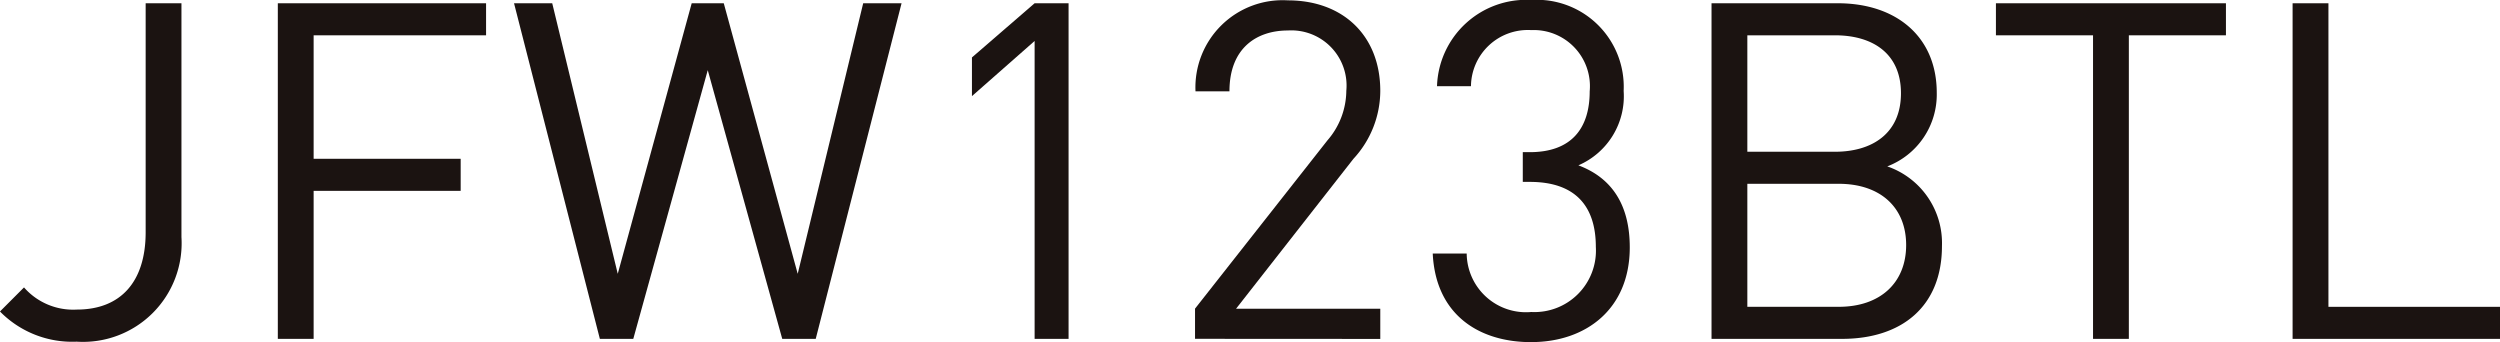
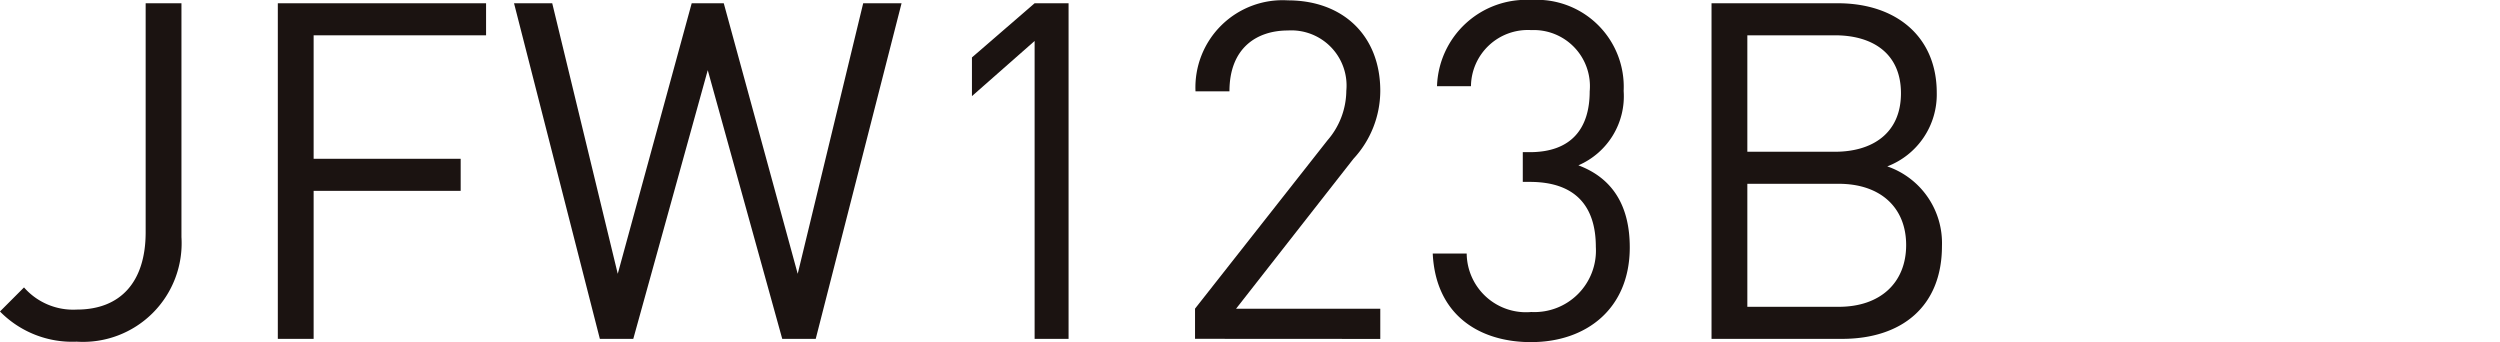
<svg xmlns="http://www.w3.org/2000/svg" width="165.665" height="22.673" viewBox="0 0 165.665 22.673">
  <g transform="translate(-10423.856 -495.882)">
    <path d="M599.5,354.263a6.709,6.709,0,0,1-5.09-2l1.593-1.595a4.33,4.33,0,0,0,3.5,1.468c2.907,0,4.561-1.843,4.561-5.122V331.839h2.372v15.492a6.538,6.538,0,0,1-6.933,6.933" transform="translate(9829.444 164.26)" fill="#1b1311" />
    <path d="M612.625,333.962v8.182h9.744v2.125h-9.744v9.808h-2.373V331.839h13.8v2.123Z" transform="translate(9832.014 164.26)" fill="#1b1311" />
    <path d="M643.712,354.077h-2.219l-4.936-17.806-4.935,17.806h-2.215l-5.687-22.239h2.531l4.342,17.928,4.9-17.928h2.125l4.9,17.928,4.339-17.928H649.4Z" transform="translate(9834.199 164.26)" fill="#1b1311" />
    <path d="M653.98,354.077v-19.74l-4.153,3.655v-2.564l4.153-3.59h2.25v22.239Z" transform="translate(9838.436 164.26)" fill="#1b1311" />
    <path d="M662.547,354.1v-2l8.776-11.153a5.062,5.062,0,0,0,1.249-3.279,3.659,3.659,0,0,0-3.871-4c-2.061,0-3.873,1.155-3.873,4.031h-2.25a5.778,5.778,0,0,1,6.123-6.027c3.654,0,6.122,2.341,6.122,6a6.648,6.648,0,0,1-1.779,4.5l-7.779,9.935h9.558v2Z" transform="translate(9840.499 164.234)" fill="#1b1311" />
    <path d="M682.63,354.325c-3.5,0-6.34-1.842-6.53-5.873h2.25a3.929,3.929,0,0,0,4.279,3.876,4.074,4.074,0,0,0,4.279-4.312c0-2.688-1.341-4.31-4.375-4.31h-.466v-1.97h.466c2.717,0,3.968-1.531,3.968-4.031a3.721,3.721,0,0,0-3.873-4.057,3.767,3.767,0,0,0-3.995,3.718h-2.25a5.913,5.913,0,0,1,6.245-5.715,5.763,5.763,0,0,1,6.123,6.027,4.985,4.985,0,0,1-3,4.931c2.251.843,3.405,2.658,3.405,5.438,0,4.089-2.907,6.276-6.53,6.276" transform="translate(9842.698 164.229)" fill="#1b1311" />
    <path d="M700.644,354.078h-8.649v-22.24h8.369c3.871,0,6.556,2.215,6.556,5.933a5.1,5.1,0,0,1-3.279,4.877,5.375,5.375,0,0,1,3.624,5.275c0,4.029-2.686,6.154-6.621,6.154m-.466-20.115h-5.81v7.716h5.81c2.467,0,4.37-1.218,4.37-3.876s-1.9-3.84-4.37-3.84m.249,9.84h-6.059v8.151h6.059c2.749,0,4.465-1.593,4.465-4.092s-1.717-4.059-4.465-4.059" transform="translate(9845.277 164.26)" fill="#1b1311" />
-     <path d="M717.018,333.962v20.115h-2.373V333.962H708.21v-2.123h15.242v2.123Z" transform="translate(9847.908 164.26)" fill="#1b1311" />
-     <path d="M725.125,354.077V331.839H727.5v20.115h11.37v2.123Z" transform="translate(9850.652 164.26)" fill="#1b1311" />
  </g>
</svg>